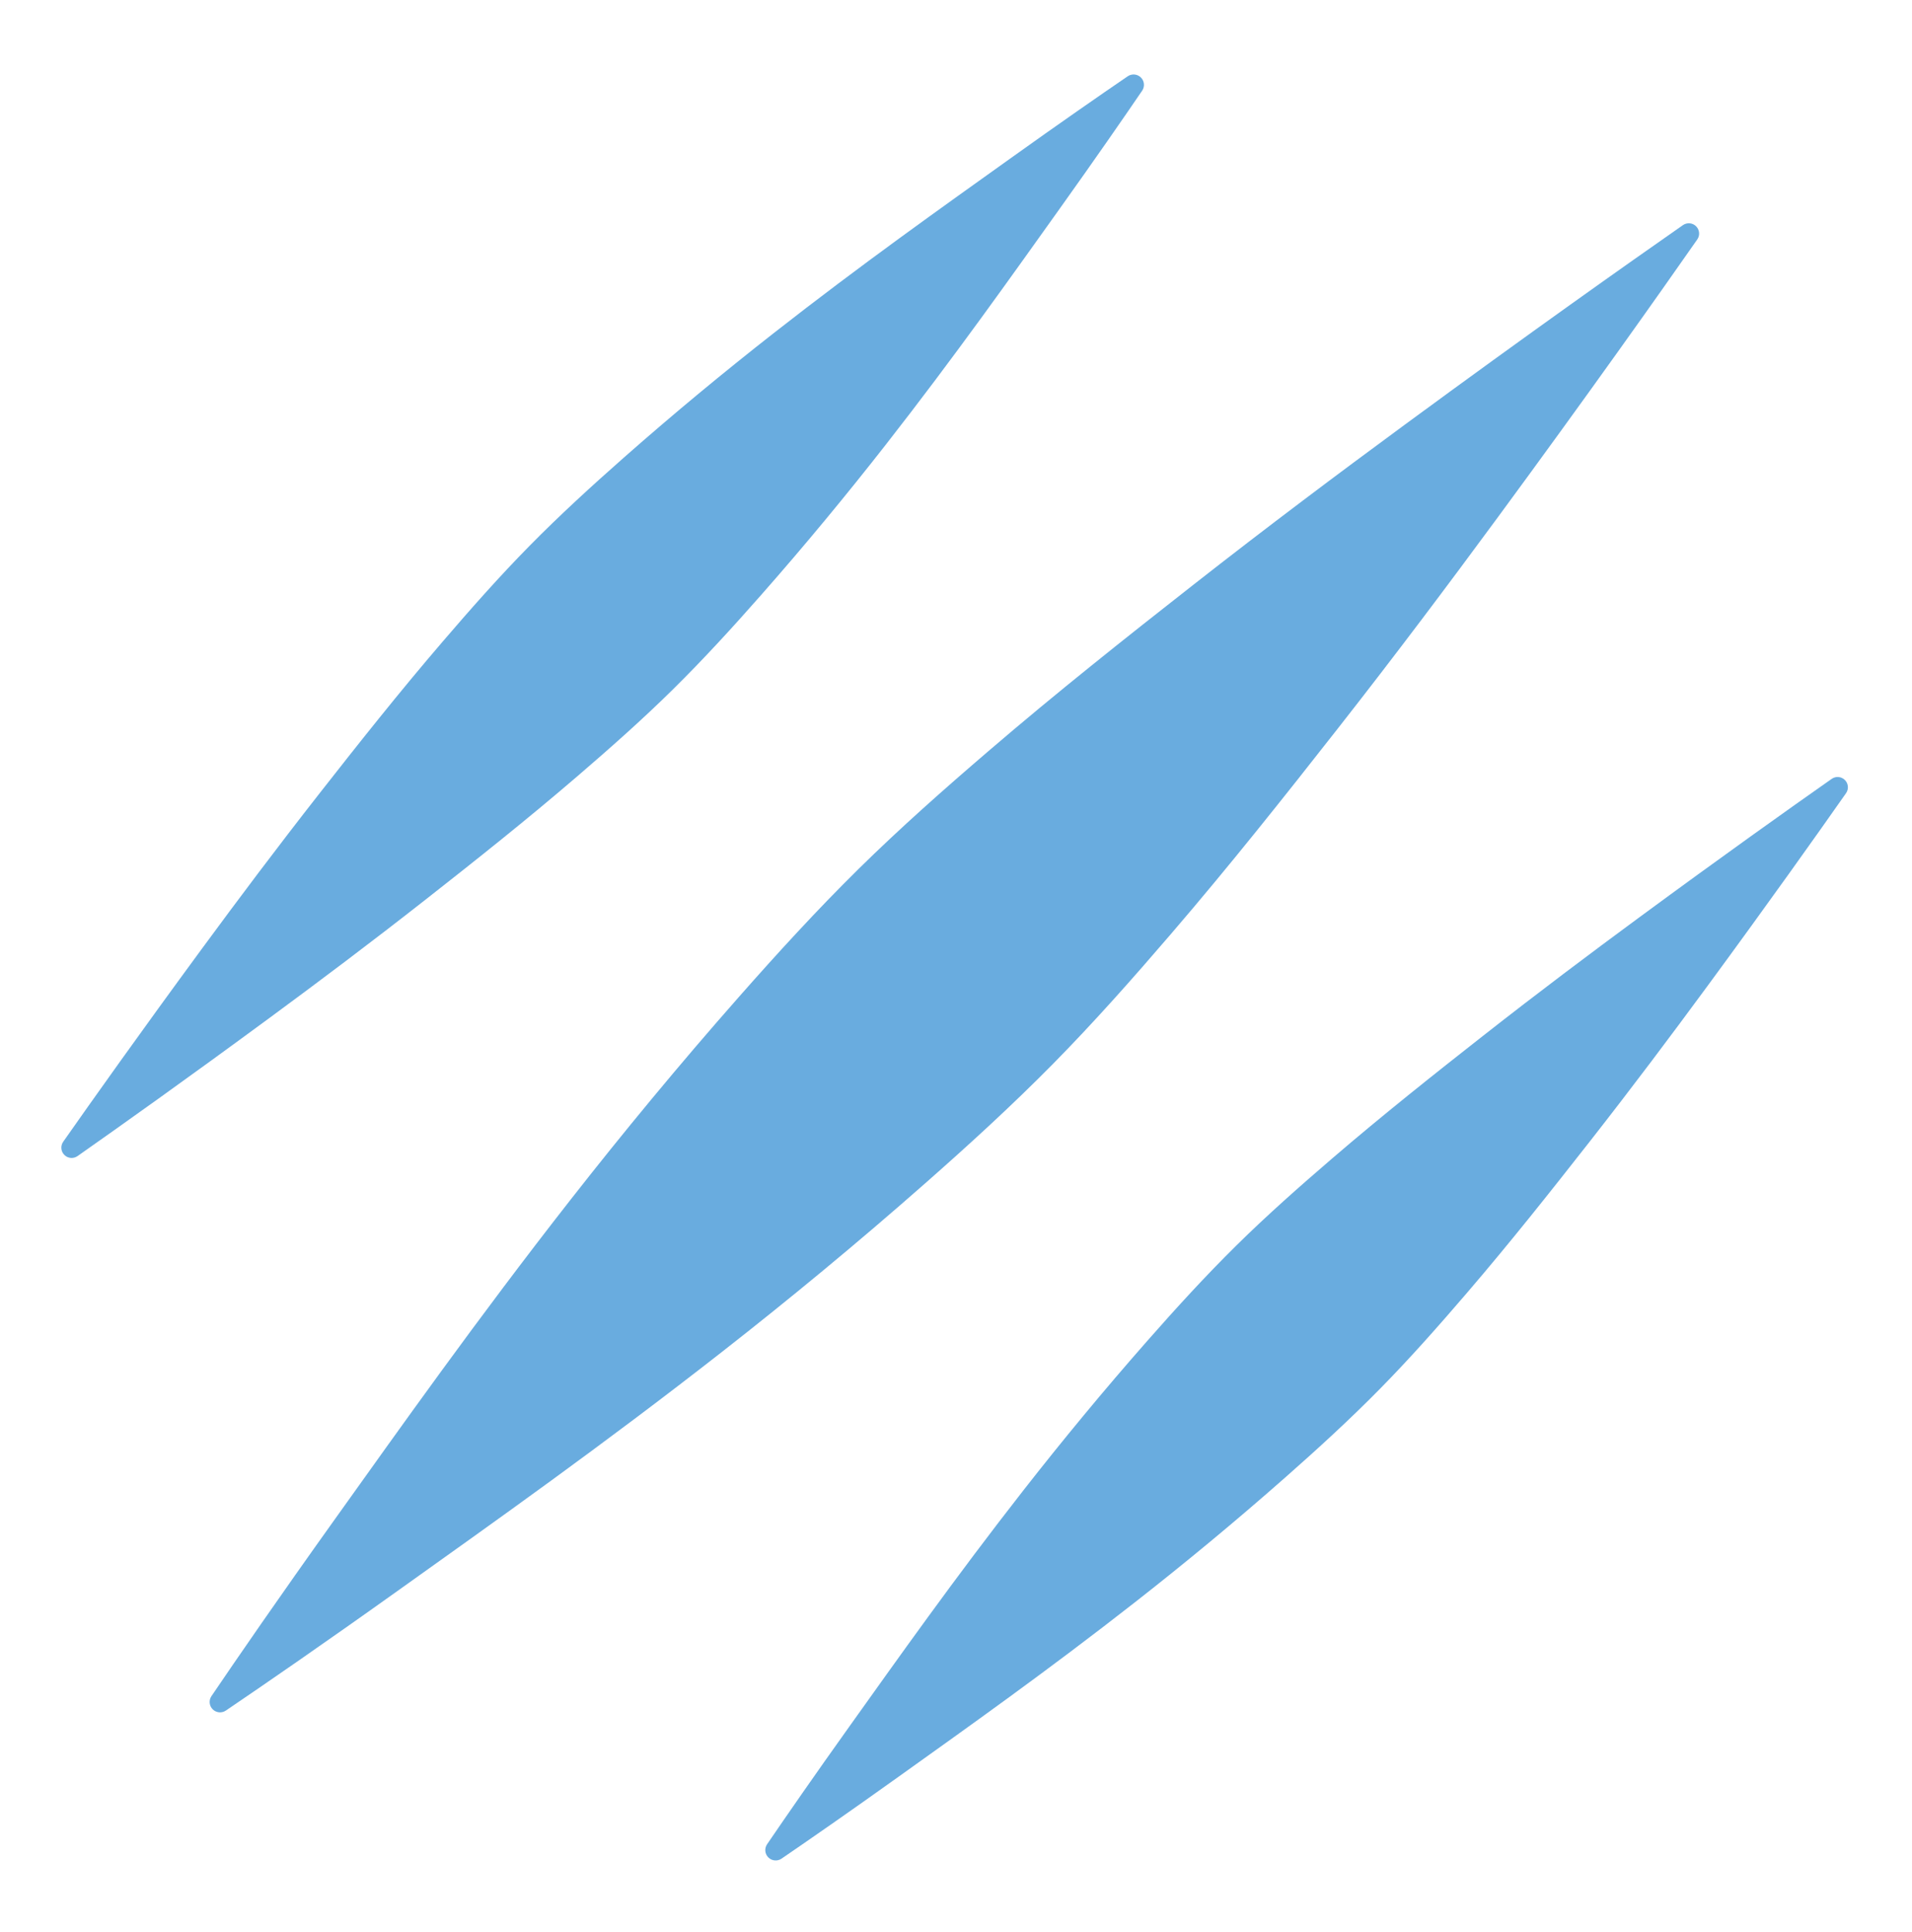
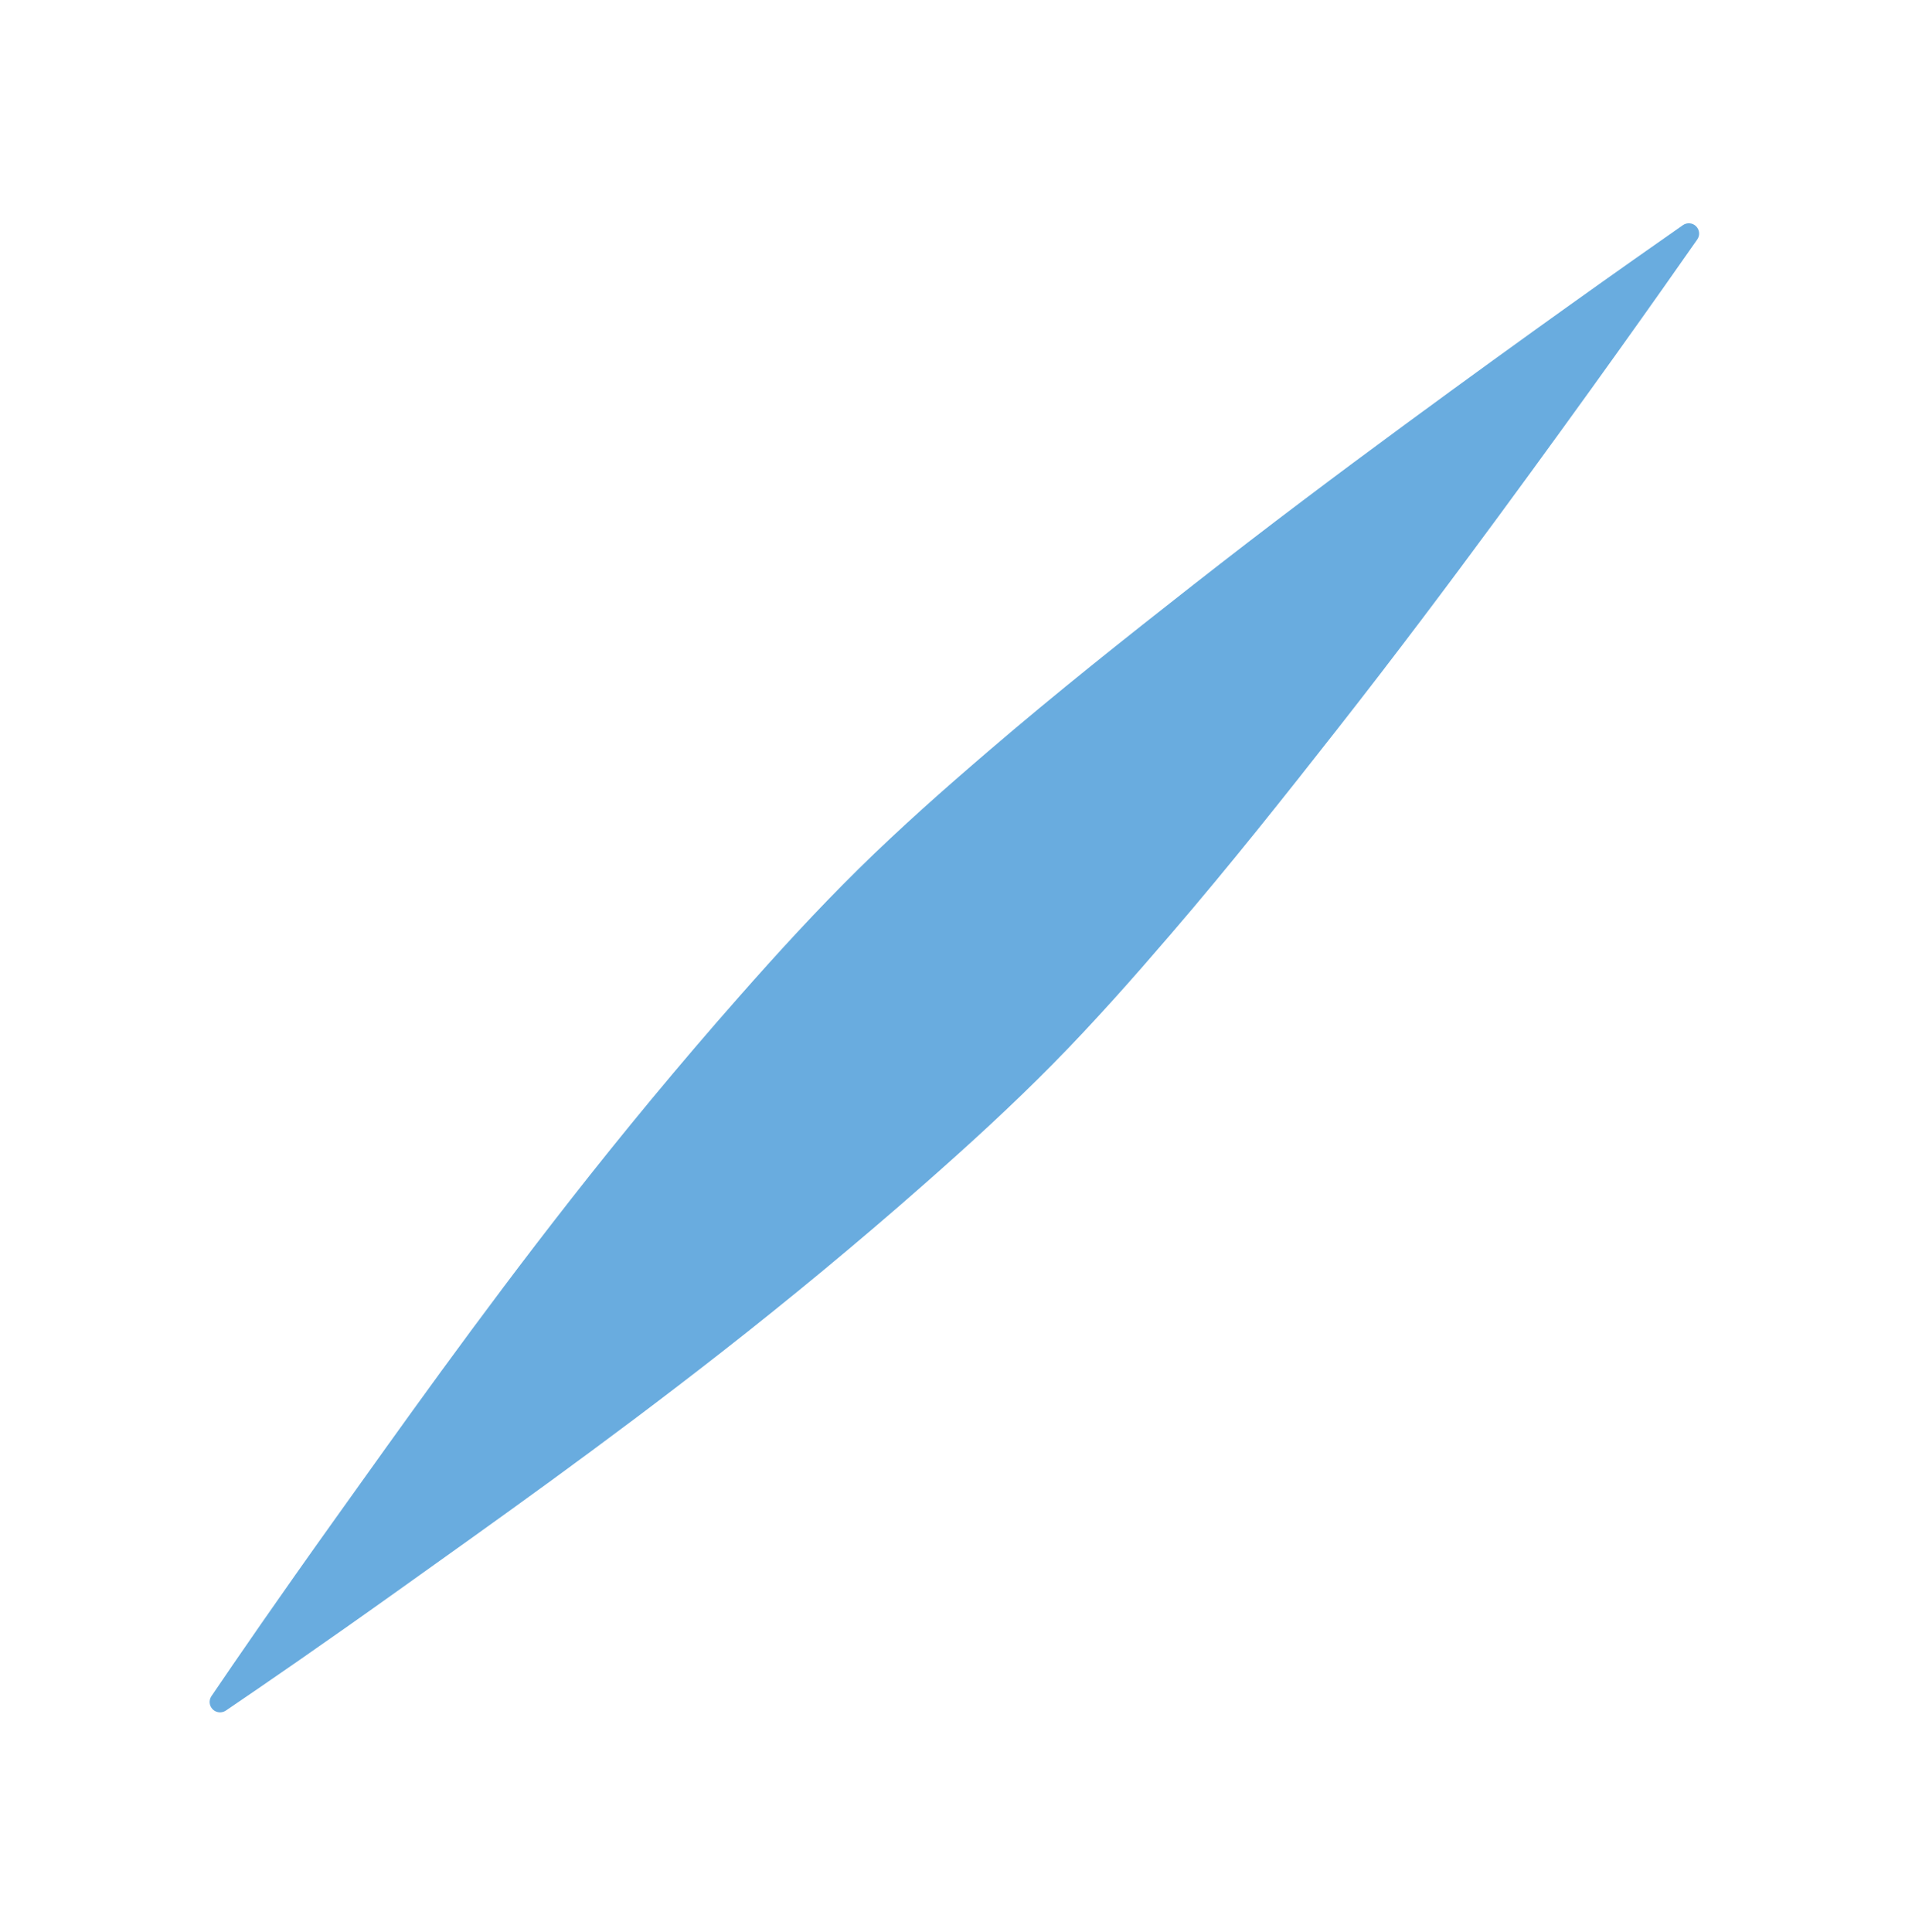
<svg xmlns="http://www.w3.org/2000/svg" width="100%" height="100%" viewBox="0 0 97 98" xml:space="preserve" style="fill-rule:evenodd;clip-rule:evenodd;stroke-linejoin:round;stroke-miterlimit:2;">
  <g transform="matrix(1,0,0,1,-1694,-145)">
    <g transform="matrix(-0.102,-0.903,0.902,0.093,1703.24,233.262)">
      <path d="M0,0L97,98" style="fill:none;" />
    </g>
    <g transform="matrix(-0.102,-0.903,0.902,0.093,1703.24,233.262)">
      <path d="M1.919,2.673C1.738,2.421 1.737,2.112 1.915,1.935C2.094,1.758 2.403,1.763 2.653,1.946C4.954,3.649 8.653,6.419 13.364,10.054C18.902,14.328 25.605,19.457 32.971,25.569C37.08,28.979 41.269,32.605 45.491,36.458C48.187,38.918 50.879,41.446 53.463,44.087C56.05,46.732 58.512,49.48 60.918,52.229C64.69,56.537 68.198,60.812 71.576,64.962C75.37,69.623 78.777,73.964 81.909,78.015C87.859,85.711 92.414,91.796 94.897,95.145C95.081,95.396 95.085,95.707 94.906,95.884C94.726,96.062 94.415,96.055 94.167,95.868C90.843,93.35 84.805,88.733 77.171,82.705C73.153,79.531 68.846,76.08 64.224,72.238C60.109,68.818 55.871,65.267 51.602,61.451C48.878,59.016 46.155,56.527 43.537,53.913C40.922,51.302 38.422,48.584 35.989,45.862C32.18,41.601 28.597,37.375 25.23,33.231C19.194,25.803 14.134,19.048 9.917,13.466C6.33,8.718 3.598,4.991 1.919,2.673Z" style="fill:rgb(105,172,223);" />
    </g>
    <g transform="matrix(-0.075,-0.666,0.665,0.068,1731.41,240.796)">
-       <path d="M2.635,3.659C2.388,3.317 2.386,2.896 2.629,2.656C2.872,2.415 3.292,2.422 3.632,2.673C5.943,4.392 9.272,6.897 13.364,10.054C18.902,14.328 25.605,19.457 32.971,25.569C37.08,28.979 41.269,32.605 45.491,36.458C48.187,38.918 50.879,41.446 53.463,44.087C56.05,46.732 58.512,49.48 60.918,52.229C64.69,56.537 68.198,60.812 71.576,64.962C75.37,69.623 78.777,73.964 81.909,78.015C87.286,84.969 91.523,90.608 94.122,94.102C94.373,94.442 94.379,94.865 94.135,95.106C93.892,95.347 93.469,95.337 93.131,95.082C89.665,92.447 84.07,88.152 77.171,82.705C73.153,79.531 68.846,76.08 64.224,72.238C60.109,68.818 55.871,65.267 51.602,61.451C48.878,59.016 46.155,56.527 43.537,53.913C40.922,51.302 38.422,48.584 35.989,45.862C32.18,41.601 28.597,37.375 25.23,33.231C19.194,25.803 14.134,19.048 9.917,13.466C6.801,9.342 4.331,5.988 2.635,3.659Z" style="fill:rgb(105,172,223);" />
-     </g>
+       </g>
    <g transform="matrix(0.075,0.666,-0.665,-0.068,1753.45,147.362)">
-       <path d="M2.635,3.659C2.388,3.317 2.386,2.896 2.629,2.656C2.872,2.415 3.292,2.422 3.632,2.673C5.943,4.392 9.272,6.897 13.364,10.054C18.902,14.328 25.605,19.457 32.971,25.569C37.08,28.979 41.269,32.605 45.491,36.458C48.187,38.918 50.879,41.446 53.463,44.087C56.05,46.732 58.512,49.48 60.918,52.229C64.69,56.537 68.198,60.812 71.576,64.962C75.37,69.623 78.777,73.964 81.909,78.015C87.286,84.969 91.523,90.608 94.122,94.102C94.373,94.442 94.379,94.865 94.135,95.106C93.892,95.347 93.469,95.337 93.131,95.082C89.665,92.447 84.07,88.152 77.171,82.705C73.153,79.531 68.846,76.08 64.224,72.238C60.109,68.818 55.871,65.267 51.602,61.451C48.878,59.016 46.155,56.527 43.537,53.913C40.922,51.302 38.422,48.584 35.989,45.862C32.18,41.601 28.597,37.375 25.23,33.231C19.194,25.803 14.134,19.048 9.917,13.466C6.801,9.342 4.331,5.988 2.635,3.659Z" style="fill:rgb(105,172,223);" />
-     </g>
+       </g>
  </g>
</svg>